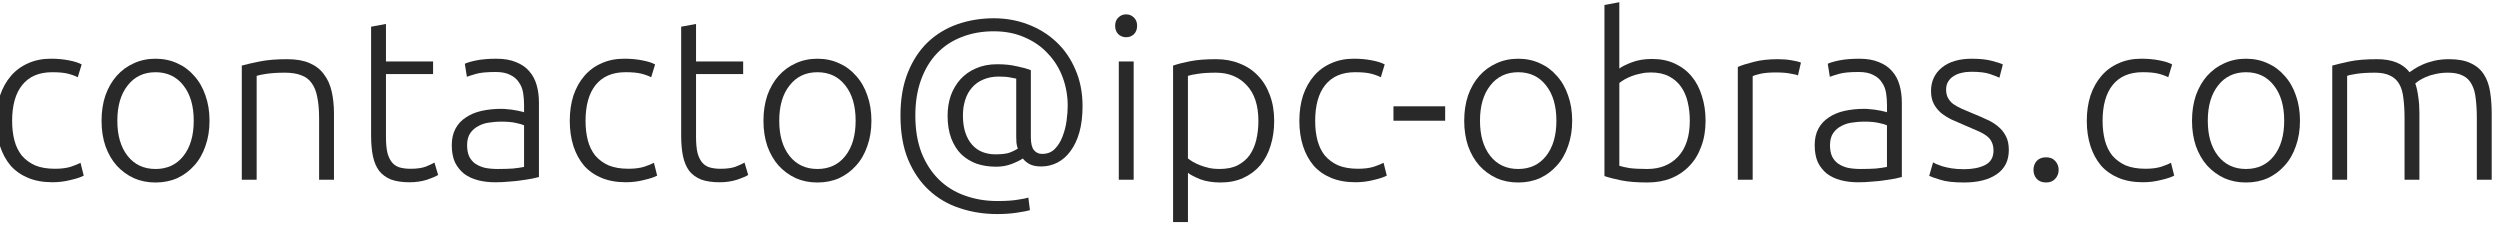
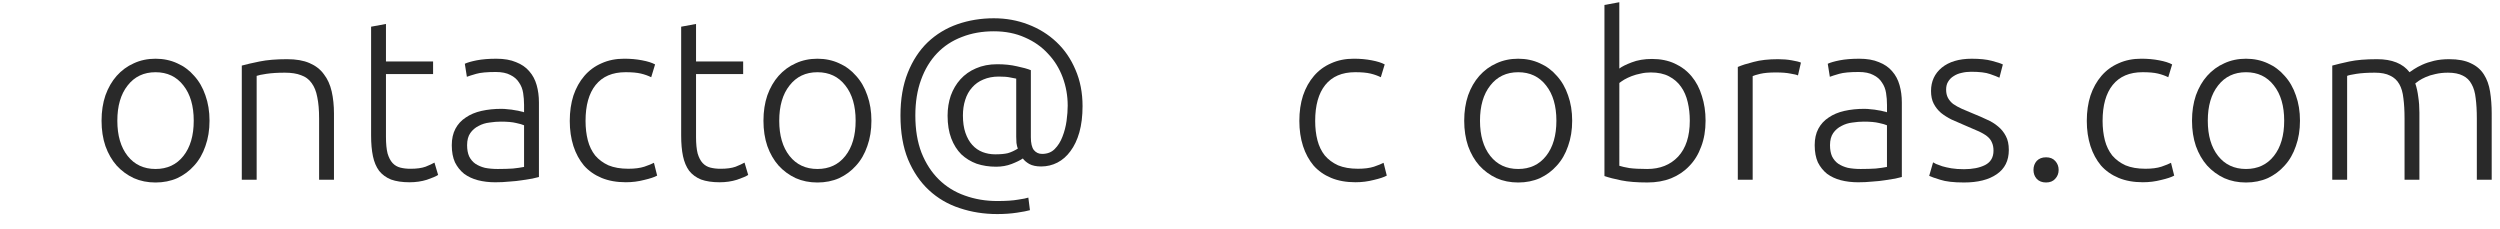
<svg xmlns="http://www.w3.org/2000/svg" version="1.1" id="Capa_1" x="0px" y="0px" width="153.006px" height="14px" viewBox="23.994 0 153.006 14" xml:space="preserve">
-   <path fill="#292929" d="M27.2,11.154c-0.56,0-1.055-0.089-1.484-0.266c-0.429-0.178-0.789-0.43-1.078-0.757 c-0.28-0.336-0.495-0.732-0.644-1.19c-0.149-0.466-0.224-0.979-0.224-1.54c0-0.569,0.075-1.087,0.224-1.554 c0.159-0.467,0.382-0.868,0.672-1.204s0.639-0.593,1.05-0.77c0.411-0.187,0.873-0.28,1.386-0.28c0.392,0,0.756,0.033,1.092,0.098 c0.346,0.065,0.611,0.149,0.798,0.252l-0.238,0.784c-0.187-0.093-0.396-0.168-0.63-0.224C27.89,4.448,27.578,4.42,27.186,4.42 c-0.803,0-1.414,0.261-1.834,0.784c-0.411,0.513-0.616,1.246-0.616,2.198c0,0.429,0.047,0.827,0.14,1.19 c0.093,0.355,0.243,0.663,0.448,0.924c0.214,0.252,0.485,0.453,0.812,0.603c0.336,0.14,0.742,0.21,1.218,0.21 c0.392,0,0.719-0.042,0.98-0.126c0.271-0.093,0.467-0.173,0.588-0.238l0.196,0.784c-0.168,0.094-0.434,0.182-0.798,0.266 C27.965,11.107,27.591,11.154,27.2,11.154z" />
  <path fill="#292929" d="M36.817,7.388c0,0.569-0.084,1.088-0.252,1.554c-0.159,0.467-0.387,0.863-0.686,1.19 c-0.289,0.327-0.635,0.583-1.036,0.771c-0.401,0.177-0.845,0.266-1.33,0.266c-0.485,0-0.929-0.089-1.33-0.266 c-0.401-0.188-0.751-0.443-1.05-0.771c-0.289-0.327-0.518-0.724-0.686-1.19c-0.159-0.466-0.238-0.984-0.238-1.554 s0.079-1.087,0.238-1.554c0.168-0.467,0.397-0.863,0.686-1.19c0.299-0.336,0.649-0.593,1.05-0.77c0.401-0.187,0.845-0.28,1.33-0.28 c0.485,0,0.929,0.094,1.33,0.28c0.401,0.177,0.747,0.434,1.036,0.77c0.299,0.327,0.527,0.723,0.686,1.19 C36.733,6.301,36.817,6.818,36.817,7.388z M35.851,7.388c0-0.905-0.21-1.624-0.63-2.156c-0.42-0.542-0.989-0.812-1.708-0.812 s-1.288,0.271-1.708,0.812c-0.42,0.532-0.63,1.25-0.63,2.156s0.21,1.624,0.63,2.156c0.42,0.532,0.989,0.798,1.708,0.798 s1.288-0.266,1.708-0.798C35.641,9.012,35.851,8.293,35.851,7.388z" />
  <path fill="#292929" d="M38.792,4.014c0.271-0.075,0.635-0.159,1.092-0.252c0.458-0.093,1.018-0.14,1.68-0.14 c0.551,0,1.008,0.079,1.372,0.238c0.373,0.159,0.667,0.387,0.882,0.686c0.224,0.29,0.383,0.64,0.476,1.05 c0.093,0.411,0.14,0.864,0.14,1.358V11h-0.91V7.248c0-0.514-0.037-0.947-0.112-1.302c-0.065-0.355-0.182-0.645-0.35-0.868 c-0.159-0.224-0.374-0.383-0.644-0.476c-0.261-0.103-0.593-0.154-0.994-0.154c-0.429,0-0.803,0.023-1.12,0.07 c-0.308,0.046-0.508,0.088-0.602,0.126V11h-0.91V4.014z" />
  <path fill="#292929" d="M47.616,3.762H50.5v0.771h-2.884v3.85c0,0.411,0.033,0.747,0.098,1.009c0.075,0.252,0.178,0.447,0.308,0.588 c0.131,0.14,0.29,0.232,0.476,0.279s0.392,0.07,0.616,0.07c0.382,0,0.69-0.042,0.924-0.126c0.233-0.093,0.416-0.177,0.546-0.252 l0.224,0.756c-0.13,0.084-0.359,0.183-0.686,0.294c-0.327,0.103-0.681,0.154-1.064,0.154c-0.448,0-0.826-0.057-1.134-0.168 c-0.299-0.121-0.542-0.299-0.728-0.532c-0.178-0.243-0.304-0.542-0.378-0.896c-0.074-0.355-0.112-0.775-0.112-1.261V1.634 l0.91-0.168V3.762z" />
  <path fill="#292929" d="M54.458,10.342c0.355,0,0.663-0.01,0.924-0.027c0.271-0.028,0.499-0.061,0.686-0.099V7.668 c-0.103-0.047-0.266-0.094-0.49-0.141c-0.224-0.055-0.532-0.083-0.924-0.083c-0.224,0-0.458,0.019-0.7,0.056 c-0.243,0.027-0.467,0.098-0.672,0.21c-0.205,0.103-0.374,0.247-0.504,0.435c-0.131,0.186-0.196,0.434-0.196,0.741 c0,0.271,0.042,0.499,0.126,0.687c0.093,0.187,0.22,0.336,0.378,0.447c0.168,0.112,0.364,0.196,0.588,0.252 C53.908,10.318,54.169,10.342,54.458,10.342z M54.374,3.594c0.476,0,0.877,0.07,1.204,0.21c0.336,0.131,0.607,0.317,0.812,0.561 c0.206,0.233,0.355,0.513,0.448,0.84s0.14,0.681,0.14,1.064v4.564c-0.093,0.027-0.229,0.061-0.406,0.098 c-0.177,0.028-0.383,0.061-0.616,0.098c-0.233,0.038-0.495,0.066-0.784,0.084c-0.28,0.029-0.569,0.043-0.868,0.043 c-0.383,0-0.737-0.043-1.064-0.127c-0.317-0.084-0.597-0.214-0.84-0.392c-0.233-0.187-0.42-0.42-0.56-0.7 c-0.131-0.289-0.196-0.639-0.196-1.05c0-0.392,0.075-0.728,0.224-1.008s0.359-0.509,0.63-0.686c0.271-0.187,0.593-0.322,0.966-0.406 c0.373-0.084,0.779-0.126,1.218-0.126c0.131,0,0.266,0.009,0.406,0.028c0.149,0.009,0.289,0.028,0.42,0.056 c0.14,0.019,0.256,0.042,0.35,0.07c0.103,0.019,0.172,0.038,0.21,0.056V6.422c0-0.252-0.019-0.495-0.056-0.728 c-0.037-0.243-0.121-0.457-0.252-0.644c-0.122-0.196-0.299-0.35-0.532-0.462c-0.224-0.121-0.522-0.182-0.896-0.182 c-0.532,0-0.929,0.037-1.19,0.112S52.689,4.653,52.568,4.7l-0.126-0.798c0.159-0.075,0.401-0.145,0.728-0.21 C53.506,3.627,53.908,3.594,54.374,3.594z" />
  <path fill="#292929" d="M62.295,11.154c-0.56,0-1.055-0.089-1.484-0.266c-0.429-0.178-0.789-0.43-1.078-0.757 c-0.28-0.336-0.495-0.732-0.644-1.19c-0.149-0.466-0.224-0.979-0.224-1.54c0-0.569,0.075-1.087,0.224-1.554 c0.159-0.467,0.382-0.868,0.672-1.204s0.639-0.593,1.05-0.77c0.411-0.187,0.873-0.28,1.386-0.28c0.392,0,0.756,0.033,1.092,0.098 c0.346,0.065,0.611,0.149,0.798,0.252l-0.238,0.784c-0.187-0.093-0.396-0.168-0.63-0.224c-0.233-0.056-0.546-0.084-0.938-0.084 c-0.803,0-1.414,0.261-1.834,0.784c-0.411,0.513-0.616,1.246-0.616,2.198c0,0.429,0.047,0.827,0.14,1.19 c0.093,0.355,0.243,0.663,0.448,0.924c0.214,0.252,0.485,0.453,0.812,0.603c0.336,0.14,0.742,0.21,1.218,0.21 c0.392,0,0.719-0.042,0.98-0.126c0.271-0.093,0.467-0.173,0.588-0.238l0.196,0.784c-0.168,0.094-0.434,0.182-0.798,0.266 C63.061,11.107,62.687,11.154,62.295,11.154z" />
  <path fill="#292929" d="M66.593,3.762h2.884v0.771h-2.884v3.85c0,0.411,0.033,0.747,0.098,1.009 c0.075,0.252,0.177,0.447,0.308,0.588c0.131,0.14,0.29,0.232,0.476,0.279c0.187,0.047,0.392,0.07,0.616,0.07 c0.383,0,0.69-0.042,0.924-0.126c0.233-0.093,0.416-0.177,0.546-0.252l0.224,0.756c-0.131,0.084-0.359,0.183-0.686,0.294 c-0.327,0.103-0.681,0.154-1.064,0.154c-0.448,0-0.826-0.057-1.134-0.168c-0.299-0.121-0.542-0.299-0.728-0.532 c-0.177-0.243-0.303-0.542-0.378-0.896c-0.075-0.355-0.112-0.775-0.112-1.261V1.634l0.91-0.168V3.762z" />
  <path fill="#292929" d="M77.327,7.388c0,0.569-0.084,1.088-0.252,1.554c-0.159,0.467-0.387,0.863-0.686,1.19 c-0.289,0.327-0.635,0.583-1.036,0.771c-0.401,0.177-0.844,0.266-1.33,0.266s-0.929-0.089-1.33-0.266 c-0.401-0.188-0.751-0.443-1.05-0.771c-0.289-0.327-0.518-0.724-0.686-1.19c-0.159-0.466-0.238-0.984-0.238-1.554 s0.079-1.087,0.238-1.554c0.168-0.467,0.397-0.863,0.686-1.19c0.299-0.336,0.649-0.593,1.05-0.77c0.401-0.187,0.845-0.28,1.33-0.28 s0.928,0.094,1.33,0.28c0.401,0.177,0.747,0.434,1.036,0.77c0.299,0.327,0.527,0.723,0.686,1.19 C77.243,6.301,77.327,6.818,77.327,7.388z M76.361,7.388c0-0.905-0.21-1.624-0.63-2.156c-0.42-0.542-0.99-0.812-1.708-0.812 c-0.719,0-1.288,0.271-1.708,0.812c-0.42,0.532-0.63,1.25-0.63,2.156s0.21,1.624,0.63,2.156s0.989,0.798,1.708,0.798 c0.718,0,1.288-0.266,1.708-0.798C76.151,9.012,76.361,8.293,76.361,7.388z" />
  <path fill="#292929" d="M87.715,10.188c-0.299,0-0.542-0.051-0.728-0.153c-0.177-0.103-0.308-0.215-0.392-0.336 c-0.168,0.112-0.396,0.224-0.686,0.336c-0.289,0.112-0.606,0.168-0.952,0.168c-0.429,0-0.826-0.062-1.19-0.183 c-0.354-0.131-0.667-0.321-0.938-0.574c-0.261-0.261-0.467-0.588-0.616-0.979c-0.149-0.392-0.224-0.854-0.224-1.386 c0-0.438,0.065-0.85,0.196-1.232c0.14-0.383,0.336-0.714,0.588-0.994c0.261-0.29,0.579-0.513,0.952-0.672 c0.383-0.168,0.817-0.252,1.302-0.252c0.448,0,0.849,0.042,1.204,0.126c0.364,0.075,0.648,0.154,0.854,0.238v4.103 c0,0.363,0.061,0.625,0.182,0.783c0.131,0.159,0.299,0.238,0.504,0.238c0.317,0,0.574-0.098,0.77-0.294 c0.206-0.205,0.364-0.458,0.477-0.756c0.121-0.308,0.205-0.63,0.252-0.966c0.047-0.345,0.07-0.658,0.07-0.938 c0-0.606-0.104-1.185-0.309-1.736c-0.206-0.551-0.504-1.031-0.896-1.442c-0.383-0.42-0.854-0.751-1.414-0.994 c-0.56-0.252-1.195-0.378-1.904-0.378c-0.719,0-1.372,0.117-1.96,0.35c-0.588,0.224-1.092,0.555-1.512,0.994 c-0.42,0.439-0.747,0.98-0.98,1.624c-0.233,0.635-0.35,1.363-0.35,2.184c0,0.868,0.126,1.629,0.378,2.282 c0.261,0.654,0.616,1.199,1.064,1.639c0.448,0.438,0.976,0.766,1.582,0.979c0.616,0.224,1.279,0.336,1.988,0.336 c0.541,0,0.966-0.028,1.274-0.084c0.317-0.046,0.527-0.089,0.63-0.126l0.098,0.77c-0.159,0.047-0.425,0.099-0.798,0.154 c-0.374,0.057-0.775,0.084-1.204,0.084c-0.812,0-1.578-0.121-2.296-0.363c-0.719-0.233-1.349-0.603-1.89-1.106 c-0.532-0.495-0.957-1.12-1.274-1.876c-0.308-0.756-0.462-1.652-0.462-2.688c0-0.999,0.149-1.871,0.448-2.618 c0.299-0.747,0.705-1.368,1.218-1.862c0.523-0.495,1.129-0.863,1.82-1.106c0.7-0.243,1.442-0.364,2.226-0.364 c0.747,0,1.446,0.126,2.1,0.378c0.663,0.252,1.242,0.611,1.736,1.078c0.495,0.466,0.882,1.031,1.162,1.694 c0.289,0.663,0.434,1.405,0.434,2.226c0,0.606-0.065,1.143-0.196,1.609c-0.131,0.458-0.313,0.84-0.545,1.148 c-0.225,0.309-0.49,0.541-0.799,0.7C88.401,10.109,88.07,10.188,87.715,10.188z M84.901,9.445c0.317,0,0.574-0.022,0.77-0.069 c0.196-0.056,0.401-0.149,0.616-0.28c-0.037-0.094-0.065-0.21-0.084-0.35c-0.009-0.149-0.014-0.275-0.014-0.378V4.812 c-0.075-0.019-0.196-0.042-0.364-0.07c-0.168-0.038-0.401-0.056-0.7-0.056c-0.354,0-0.672,0.061-0.952,0.182 c-0.271,0.112-0.5,0.275-0.686,0.49c-0.187,0.206-0.327,0.458-0.42,0.756c-0.093,0.289-0.14,0.606-0.14,0.952 c0,0.411,0.051,0.765,0.154,1.064c0.103,0.299,0.243,0.546,0.42,0.742c0.178,0.196,0.388,0.341,0.63,0.435 C84.374,9.399,84.63,9.445,84.901,9.445z" />
-   <path fill="#292929" d="M93.377,11h-0.91V3.762h0.91V11z M93.588,1.578c0,0.214-0.066,0.387-0.197,0.518 c-0.13,0.122-0.289,0.182-0.476,0.182s-0.345-0.061-0.476-0.182c-0.131-0.13-0.196-0.303-0.196-0.518 c0-0.215,0.065-0.383,0.196-0.504c0.131-0.131,0.289-0.196,0.476-0.196s0.346,0.065,0.476,0.196 C93.521,1.195,93.588,1.363,93.588,1.578z" />
-   <path fill="#292929" d="M96.699,9.698c0.084,0.065,0.188,0.136,0.309,0.21c0.131,0.074,0.279,0.145,0.447,0.21 s0.351,0.121,0.547,0.168c0.195,0.037,0.4,0.056,0.615,0.056c0.448,0,0.822-0.074,1.12-0.224c0.308-0.159,0.556-0.368,0.741-0.63 c0.188-0.271,0.322-0.584,0.406-0.938c0.084-0.364,0.127-0.747,0.127-1.148c0-0.952-0.238-1.68-0.715-2.184 c-0.476-0.513-1.105-0.77-1.889-0.77c-0.449,0-0.813,0.023-1.093,0.07c-0.271,0.037-0.476,0.079-0.616,0.126V9.698z M96.699,13.59 h-0.91V4.014c0.271-0.093,0.616-0.182,1.037-0.266c0.42-0.084,0.951-0.126,1.596-0.126c0.531,0,1.012,0.089,1.441,0.266 c0.438,0.168,0.812,0.416,1.119,0.742c0.318,0.327,0.561,0.724,0.729,1.19c0.178,0.467,0.266,0.994,0.266,1.582 c0,0.551-0.074,1.059-0.224,1.526c-0.14,0.457-0.351,0.854-0.63,1.19c-0.28,0.327-0.625,0.583-1.036,0.771 c-0.401,0.186-0.862,0.279-1.386,0.279c-0.476,0-0.891-0.065-1.246-0.195c-0.345-0.141-0.598-0.271-0.756-0.393V13.59z" />
  <path fill="#292929" d="M106.948,11.154c-0.56,0-1.056-0.089-1.484-0.266c-0.43-0.178-0.789-0.43-1.077-0.757 c-0.281-0.336-0.496-0.732-0.645-1.19c-0.15-0.466-0.225-0.979-0.225-1.54c0-0.569,0.074-1.087,0.225-1.554 c0.158-0.467,0.382-0.868,0.672-1.204c0.289-0.336,0.639-0.593,1.05-0.77c0.41-0.187,0.872-0.28,1.386-0.28 c0.393,0,0.756,0.033,1.092,0.098c0.346,0.065,0.611,0.149,0.799,0.252l-0.238,0.784c-0.188-0.093-0.396-0.168-0.63-0.224 c-0.233-0.056-0.546-0.084-0.938-0.084c-0.803,0-1.414,0.261-1.834,0.784c-0.41,0.513-0.615,1.246-0.615,2.198 c0,0.429,0.045,0.827,0.14,1.19c0.093,0.355,0.242,0.663,0.448,0.924c0.214,0.252,0.484,0.453,0.812,0.603 c0.337,0.14,0.742,0.21,1.218,0.21c0.393,0,0.719-0.042,0.98-0.126c0.27-0.093,0.466-0.173,0.588-0.238l0.196,0.784 c-0.168,0.094-0.435,0.182-0.798,0.266C107.713,11.107,107.34,11.154,106.948,11.154z" />
-   <path fill="#292929" d="M109.277,6.506h3.164v0.882h-3.164V6.506z" />
  <path fill="#292929" d="M120.215,7.388c0,0.569-0.084,1.088-0.252,1.554c-0.158,0.467-0.387,0.863-0.686,1.19 c-0.289,0.327-0.635,0.583-1.036,0.771c-0.401,0.177-0.845,0.266-1.33,0.266s-0.929-0.089-1.33-0.266 c-0.401-0.188-0.751-0.443-1.05-0.771c-0.289-0.327-0.518-0.724-0.686-1.19c-0.158-0.466-0.238-0.984-0.238-1.554 s0.08-1.087,0.238-1.554c0.168-0.467,0.396-0.863,0.686-1.19c0.299-0.336,0.648-0.593,1.05-0.77c0.401-0.187,0.845-0.28,1.33-0.28 s0.929,0.094,1.33,0.28c0.401,0.177,0.747,0.434,1.036,0.77c0.299,0.327,0.527,0.723,0.686,1.19 C120.131,6.301,120.215,6.818,120.215,7.388z M119.249,7.388c0-0.905-0.21-1.624-0.63-2.156c-0.42-0.542-0.989-0.812-1.708-0.812 c-0.718,0-1.288,0.271-1.708,0.812c-0.42,0.532-0.63,1.25-0.63,2.156s0.21,1.624,0.63,2.156s0.99,0.798,1.708,0.798 c0.719,0,1.288-0.266,1.708-0.798S119.249,8.293,119.249,7.388z" />
  <path fill="#292929" d="M123.1,4.196c0.159-0.122,0.412-0.248,0.756-0.378c0.355-0.14,0.771-0.21,1.246-0.21 c0.523,0,0.985,0.093,1.387,0.28c0.41,0.187,0.756,0.448,1.035,0.784c0.281,0.336,0.49,0.737,0.631,1.204 c0.148,0.458,0.224,0.961,0.224,1.512c0,0.589-0.089,1.116-0.267,1.582c-0.168,0.467-0.41,0.864-0.728,1.19 c-0.308,0.326-0.681,0.578-1.12,0.756c-0.429,0.168-0.91,0.252-1.441,0.252c-0.645,0-1.176-0.042-1.596-0.126 s-0.766-0.173-1.037-0.267V0.304l0.91-0.168V4.196z M123.1,10.146c0.141,0.047,0.346,0.093,0.616,0.14 c0.28,0.037,0.644,0.056,1.093,0.056c0.783,0,1.414-0.252,1.89-0.756c0.476-0.514,0.714-1.246,0.714-2.198 c0-0.401-0.042-0.779-0.126-1.134c-0.084-0.364-0.22-0.677-0.406-0.938c-0.187-0.271-0.435-0.485-0.741-0.644 c-0.3-0.159-0.673-0.238-1.121-0.238c-0.215,0-0.42,0.023-0.615,0.07c-0.196,0.037-0.379,0.089-0.547,0.154 c-0.168,0.065-0.316,0.135-0.447,0.21c-0.121,0.074-0.225,0.145-0.309,0.21V10.146z" />
  <path fill="#292929" d="M132.816,3.622c0.299,0,0.578,0.023,0.84,0.07c0.271,0.047,0.457,0.093,0.56,0.14l-0.182,0.784 c-0.075-0.038-0.229-0.075-0.462-0.112c-0.225-0.047-0.523-0.07-0.896-0.07c-0.392,0-0.709,0.028-0.951,0.084 c-0.233,0.056-0.388,0.103-0.463,0.14V11h-0.91V4.098c0.233-0.103,0.556-0.206,0.967-0.308 C131.729,3.678,132.229,3.622,132.816,3.622z" />
  <path fill="#292929" d="M137.87,10.342c0.354,0,0.663-0.01,0.924-0.027c0.271-0.028,0.5-0.061,0.687-0.099V7.668 c-0.103-0.047-0.267-0.094-0.49-0.141c-0.225-0.055-0.532-0.083-0.924-0.083c-0.225,0-0.457,0.019-0.7,0.056 c-0.242,0.027-0.466,0.098-0.673,0.21c-0.205,0.103-0.373,0.247-0.504,0.435c-0.129,0.186-0.195,0.434-0.195,0.741 c0,0.271,0.042,0.499,0.126,0.687c0.094,0.187,0.22,0.336,0.378,0.447c0.168,0.112,0.363,0.196,0.588,0.252 C137.32,10.318,137.581,10.342,137.87,10.342z M137.786,3.594c0.476,0,0.878,0.07,1.204,0.21c0.336,0.131,0.607,0.317,0.812,0.561 c0.206,0.233,0.355,0.513,0.448,0.84c0.094,0.327,0.141,0.681,0.141,1.064v4.564c-0.094,0.027-0.229,0.061-0.406,0.098 c-0.178,0.028-0.383,0.061-0.616,0.098c-0.233,0.038-0.494,0.066-0.784,0.084c-0.279,0.029-0.568,0.043-0.868,0.043 c-0.382,0-0.737-0.043-1.063-0.127c-0.317-0.084-0.598-0.214-0.84-0.392c-0.233-0.187-0.42-0.42-0.561-0.7 c-0.13-0.289-0.195-0.639-0.195-1.05c0-0.392,0.074-0.728,0.223-1.008c0.15-0.28,0.361-0.509,0.631-0.686 c0.271-0.187,0.593-0.322,0.966-0.406c0.374-0.084,0.78-0.126,1.218-0.126c0.131,0,0.266,0.009,0.406,0.028 c0.15,0.009,0.29,0.028,0.42,0.056c0.141,0.019,0.257,0.042,0.35,0.07c0.104,0.019,0.174,0.038,0.211,0.056V6.422 c0-0.252-0.019-0.495-0.057-0.728c-0.037-0.243-0.121-0.457-0.252-0.644c-0.121-0.196-0.298-0.35-0.531-0.462 c-0.225-0.121-0.522-0.182-0.896-0.182c-0.532,0-0.928,0.037-1.189,0.112s-0.453,0.135-0.574,0.182l-0.127-0.798 c0.16-0.075,0.402-0.145,0.729-0.21C136.918,3.627,137.32,3.594,137.786,3.594z" />
  <path fill="#292929" d="M144.195,10.355c0.522,0,0.951-0.084,1.287-0.252c0.347-0.177,0.519-0.471,0.519-0.881 c0-0.197-0.032-0.365-0.099-0.505c-0.055-0.14-0.153-0.266-0.293-0.378c-0.141-0.111-0.326-0.219-0.561-0.322 c-0.224-0.103-0.504-0.224-0.84-0.363c-0.27-0.112-0.527-0.225-0.77-0.336c-0.242-0.121-0.457-0.256-0.645-0.406 c-0.186-0.159-0.336-0.346-0.447-0.56c-0.113-0.215-0.168-0.476-0.168-0.784c0-0.588,0.219-1.064,0.657-1.428 c0.448-0.364,1.06-0.546,1.834-0.546c0.495,0,0.901,0.042,1.218,0.126c0.327,0.084,0.557,0.159,0.687,0.224l-0.21,0.812 c-0.112-0.056-0.303-0.13-0.574-0.224c-0.262-0.094-0.648-0.14-1.162-0.14c-0.205,0-0.4,0.023-0.588,0.07 c-0.178,0.037-0.336,0.103-0.477,0.196c-0.14,0.084-0.252,0.196-0.336,0.336c-0.084,0.13-0.125,0.294-0.125,0.49 s0.037,0.364,0.111,0.504c0.075,0.14,0.182,0.266,0.322,0.378c0.15,0.103,0.326,0.2,0.531,0.294 c0.216,0.093,0.459,0.196,0.729,0.308c0.28,0.112,0.546,0.229,0.799,0.35c0.262,0.112,0.489,0.252,0.686,0.42 c0.195,0.158,0.355,0.354,0.476,0.588c0.122,0.224,0.183,0.508,0.183,0.854c0,0.654-0.248,1.148-0.742,1.484 c-0.485,0.336-1.152,0.504-2.002,0.504c-0.635,0-1.12-0.057-1.457-0.168c-0.336-0.103-0.559-0.182-0.672-0.238l0.238-0.826 c0.028,0.02,0.09,0.052,0.182,0.099c0.095,0.037,0.221,0.084,0.379,0.14c0.158,0.047,0.346,0.089,0.56,0.126 C143.648,10.338,143.906,10.355,144.195,10.355z" />
  <path fill="#292929" d="M149.988,10.398c0,0.215-0.07,0.396-0.211,0.545c-0.131,0.15-0.317,0.225-0.56,0.225 c-0.243,0-0.434-0.074-0.573-0.225c-0.131-0.148-0.196-0.33-0.196-0.545s0.065-0.396,0.196-0.547c0.14-0.148,0.33-0.224,0.573-0.224 c0.242,0,0.429,0.075,0.56,0.224C149.918,10.002,149.988,10.184,149.988,10.398z" />
  <path fill="#292929" d="M155.141,11.154c-0.56,0-1.055-0.089-1.483-0.266c-0.429-0.178-0.789-0.43-1.078-0.757 c-0.28-0.336-0.495-0.732-0.644-1.19c-0.149-0.466-0.225-0.979-0.225-1.54c0-0.569,0.075-1.087,0.225-1.554 c0.158-0.467,0.383-0.868,0.672-1.204s0.639-0.593,1.05-0.77c0.411-0.187,0.872-0.28,1.386-0.28c0.393,0,0.756,0.033,1.092,0.098 c0.346,0.065,0.611,0.149,0.799,0.252l-0.238,0.784c-0.188-0.093-0.397-0.168-0.631-0.224c-0.232-0.056-0.545-0.084-0.938-0.084 c-0.803,0-1.414,0.261-1.834,0.784c-0.411,0.513-0.616,1.246-0.616,2.198c0,0.429,0.048,0.827,0.14,1.19 c0.094,0.355,0.244,0.663,0.449,0.924c0.215,0.252,0.484,0.453,0.812,0.603c0.336,0.14,0.741,0.21,1.218,0.21 c0.393,0,0.719-0.042,0.98-0.126c0.271-0.093,0.467-0.173,0.588-0.238l0.195,0.784c-0.168,0.094-0.434,0.182-0.797,0.266 C155.906,11.107,155.533,11.154,155.141,11.154z" />
  <path fill="#292929" d="M164.758,7.388c0,0.569-0.084,1.088-0.252,1.554c-0.158,0.467-0.387,0.863-0.686,1.19 c-0.289,0.327-0.635,0.583-1.036,0.771c-0.401,0.177-0.845,0.266-1.33,0.266s-0.929-0.089-1.33-0.266 c-0.401-0.188-0.751-0.443-1.05-0.771c-0.289-0.327-0.518-0.724-0.686-1.19c-0.158-0.466-0.238-0.984-0.238-1.554 s0.08-1.087,0.238-1.554c0.168-0.467,0.396-0.863,0.686-1.19c0.299-0.336,0.648-0.593,1.05-0.77c0.401-0.187,0.845-0.28,1.33-0.28 s0.929,0.094,1.33,0.28c0.401,0.177,0.747,0.434,1.036,0.77c0.299,0.327,0.527,0.723,0.686,1.19 C164.674,6.301,164.758,6.818,164.758,7.388z M163.792,7.388c0-0.905-0.21-1.624-0.63-2.156c-0.42-0.542-0.989-0.812-1.708-0.812 c-0.718,0-1.288,0.271-1.708,0.812c-0.42,0.532-0.63,1.25-0.63,2.156s0.21,1.624,0.63,2.156s0.99,0.798,1.708,0.798 c0.719,0,1.288-0.266,1.708-0.798S163.792,8.293,163.792,7.388z" />
  <path fill="#292929" d="M166.732,4.014c0.271-0.075,0.621-0.159,1.051-0.252c0.438-0.093,1.003-0.14,1.693-0.14 c0.914,0,1.578,0.266,1.988,0.798c0.046-0.037,0.135-0.098,0.266-0.182c0.141-0.094,0.313-0.187,0.519-0.28 c0.205-0.093,0.442-0.173,0.714-0.238c0.28-0.065,0.588-0.098,0.924-0.098c0.551,0,0.994,0.084,1.33,0.252 c0.346,0.159,0.611,0.387,0.799,0.686c0.186,0.29,0.312,0.639,0.377,1.05s0.099,0.859,0.099,1.344V11h-0.91V7.248 c0-0.476-0.024-0.887-0.07-1.232c-0.038-0.355-0.122-0.644-0.252-0.868c-0.122-0.233-0.299-0.406-0.532-0.518 c-0.233-0.121-0.537-0.182-0.91-0.182c-0.279,0-0.537,0.028-0.77,0.084c-0.224,0.046-0.42,0.107-0.588,0.182 s-0.309,0.149-0.42,0.224c-0.104,0.075-0.178,0.13-0.225,0.168c0.084,0.243,0.145,0.518,0.183,0.826 c0.046,0.298,0.069,0.616,0.069,0.952V11h-0.909V7.248c0-0.476-0.024-0.887-0.07-1.232c-0.038-0.355-0.122-0.644-0.252-0.868 c-0.131-0.233-0.317-0.406-0.56-0.518c-0.234-0.121-0.547-0.182-0.938-0.182c-0.438,0-0.812,0.023-1.12,0.07 c-0.299,0.046-0.49,0.088-0.574,0.126V11h-0.91V4.014z" />
</svg>